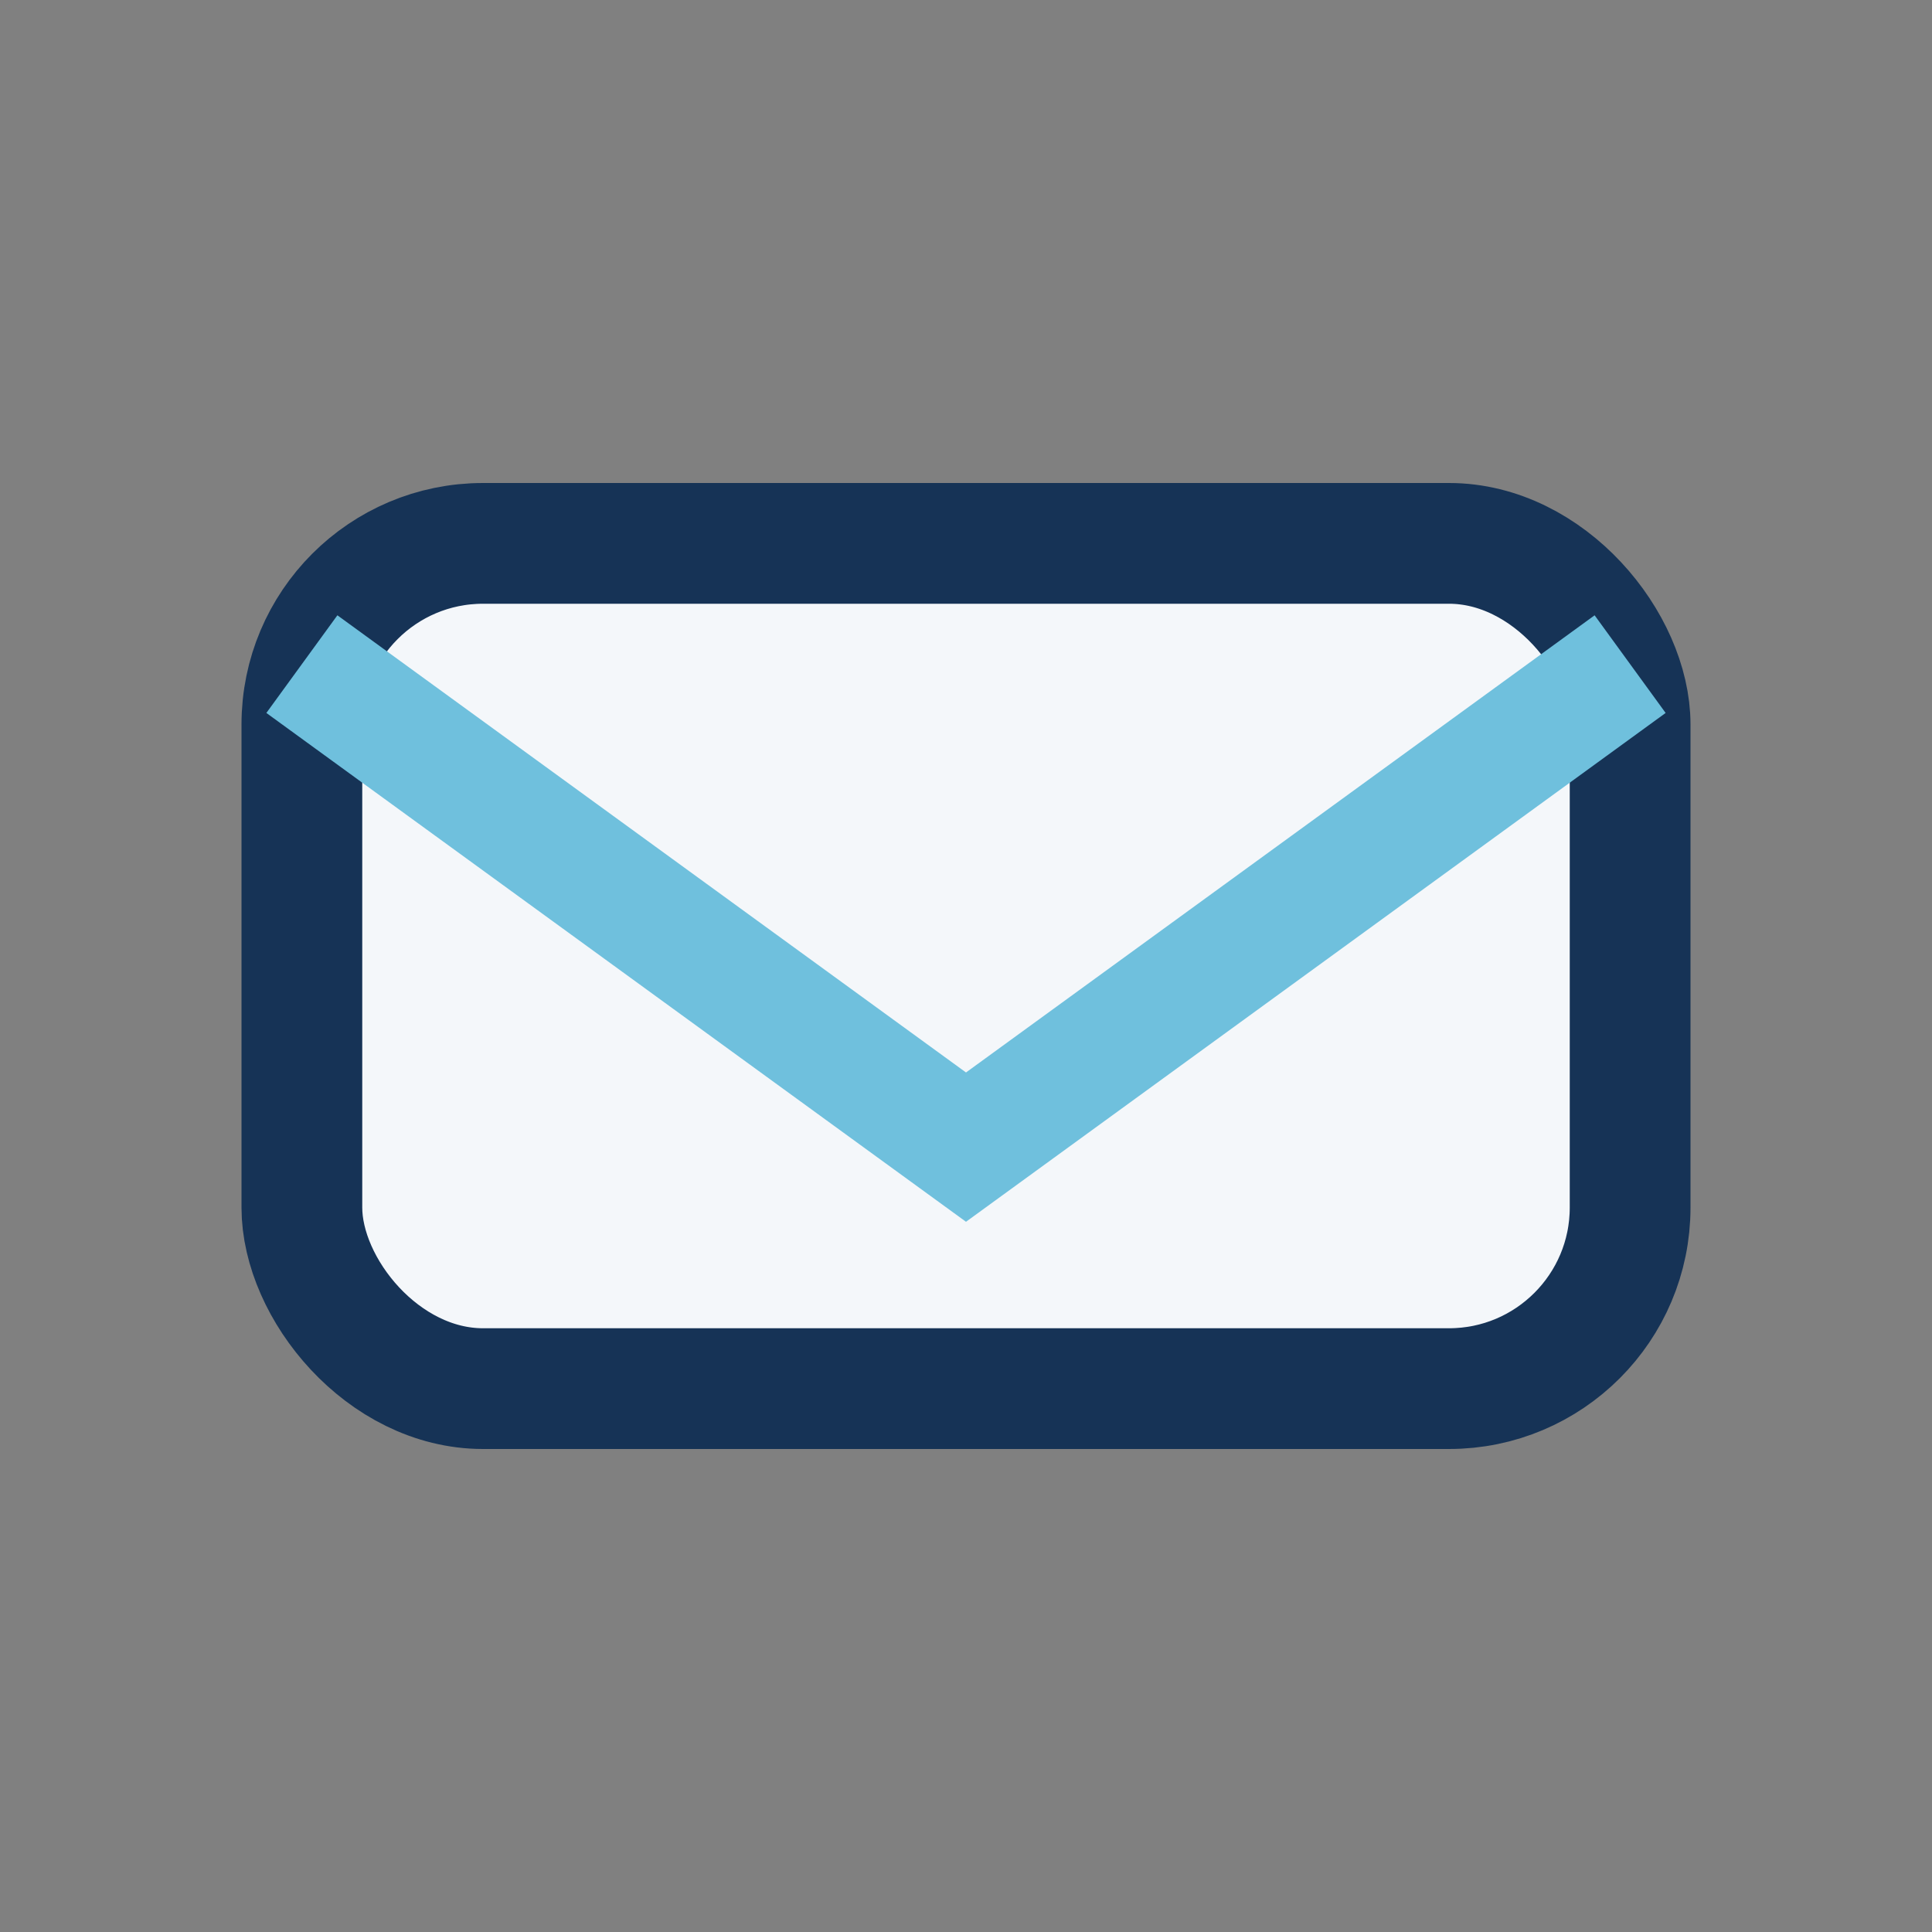
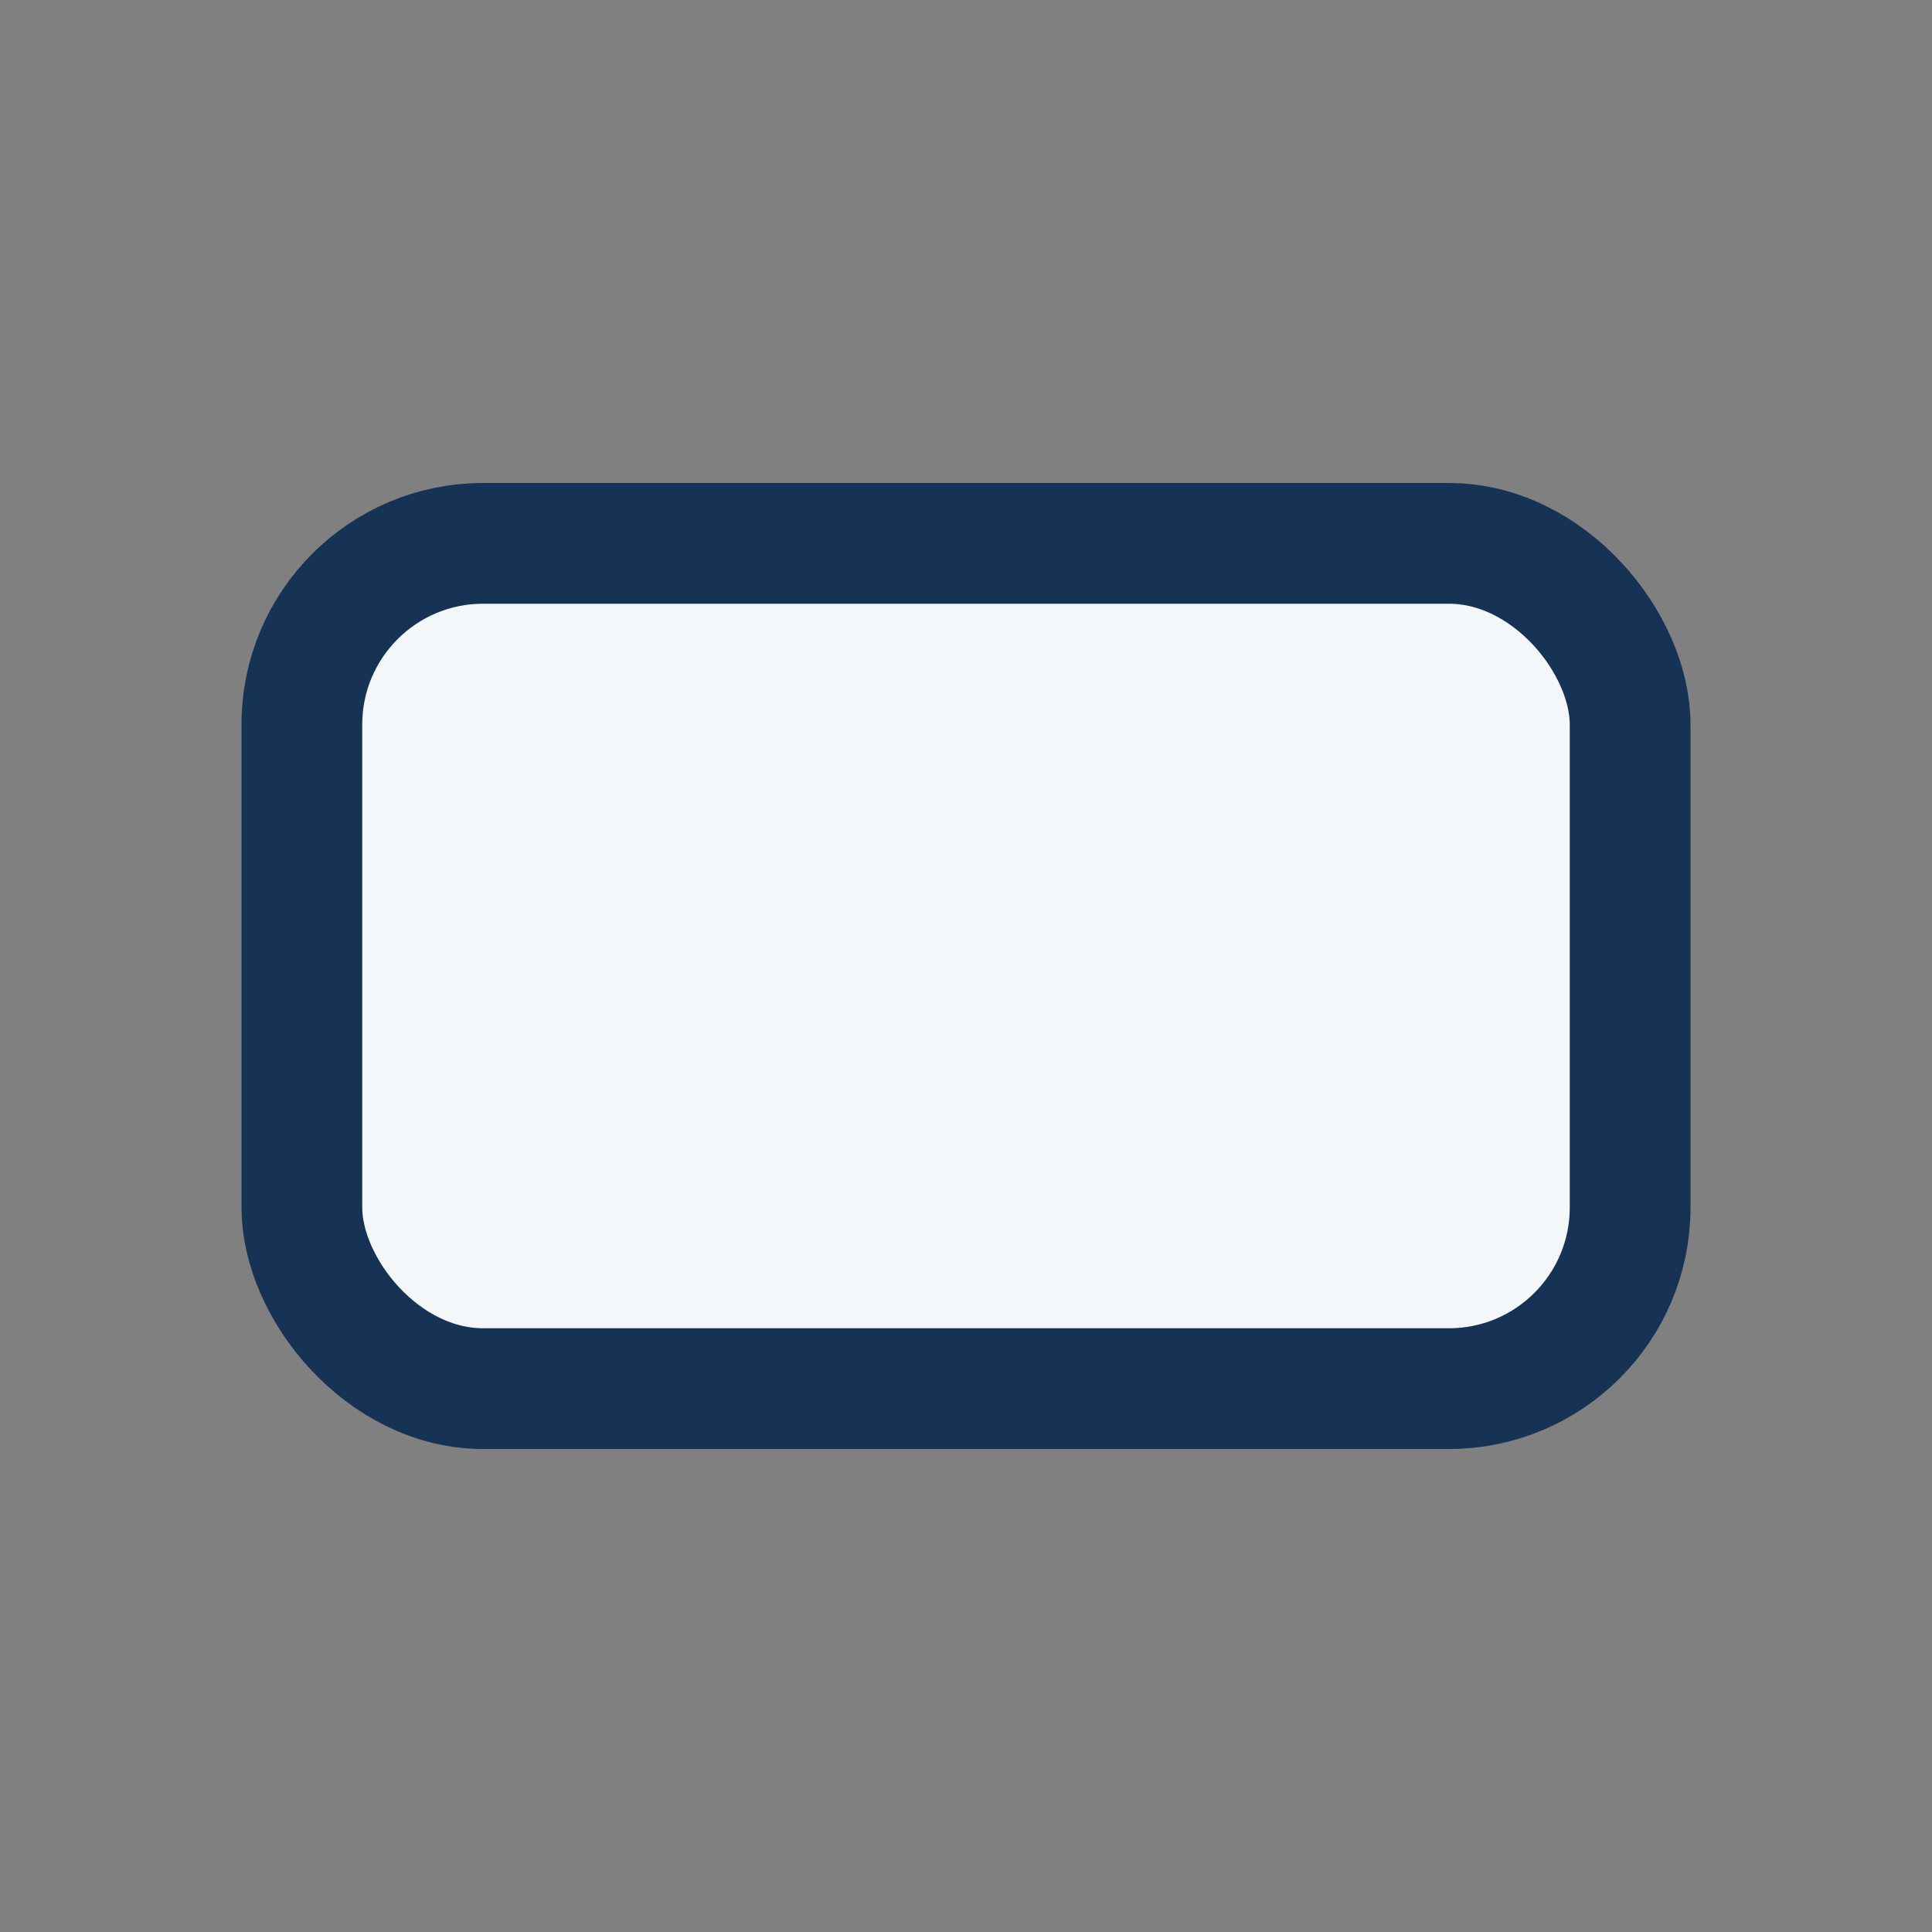
<svg xmlns="http://www.w3.org/2000/svg" width="32" height="32" viewBox="0 0 32 32">
  <rect x="0" y="0" width="32" height="32" fill="#808080" stroke="none" />
  <rect x="5" y="9" width="22" height="14" rx="3" fill="#F4F7FA" stroke="#163356" stroke-width="2" />
-   <path d="M5 11l11 8 11-8" stroke="#6FC0DD" stroke-width="2" fill="none" />
</svg>